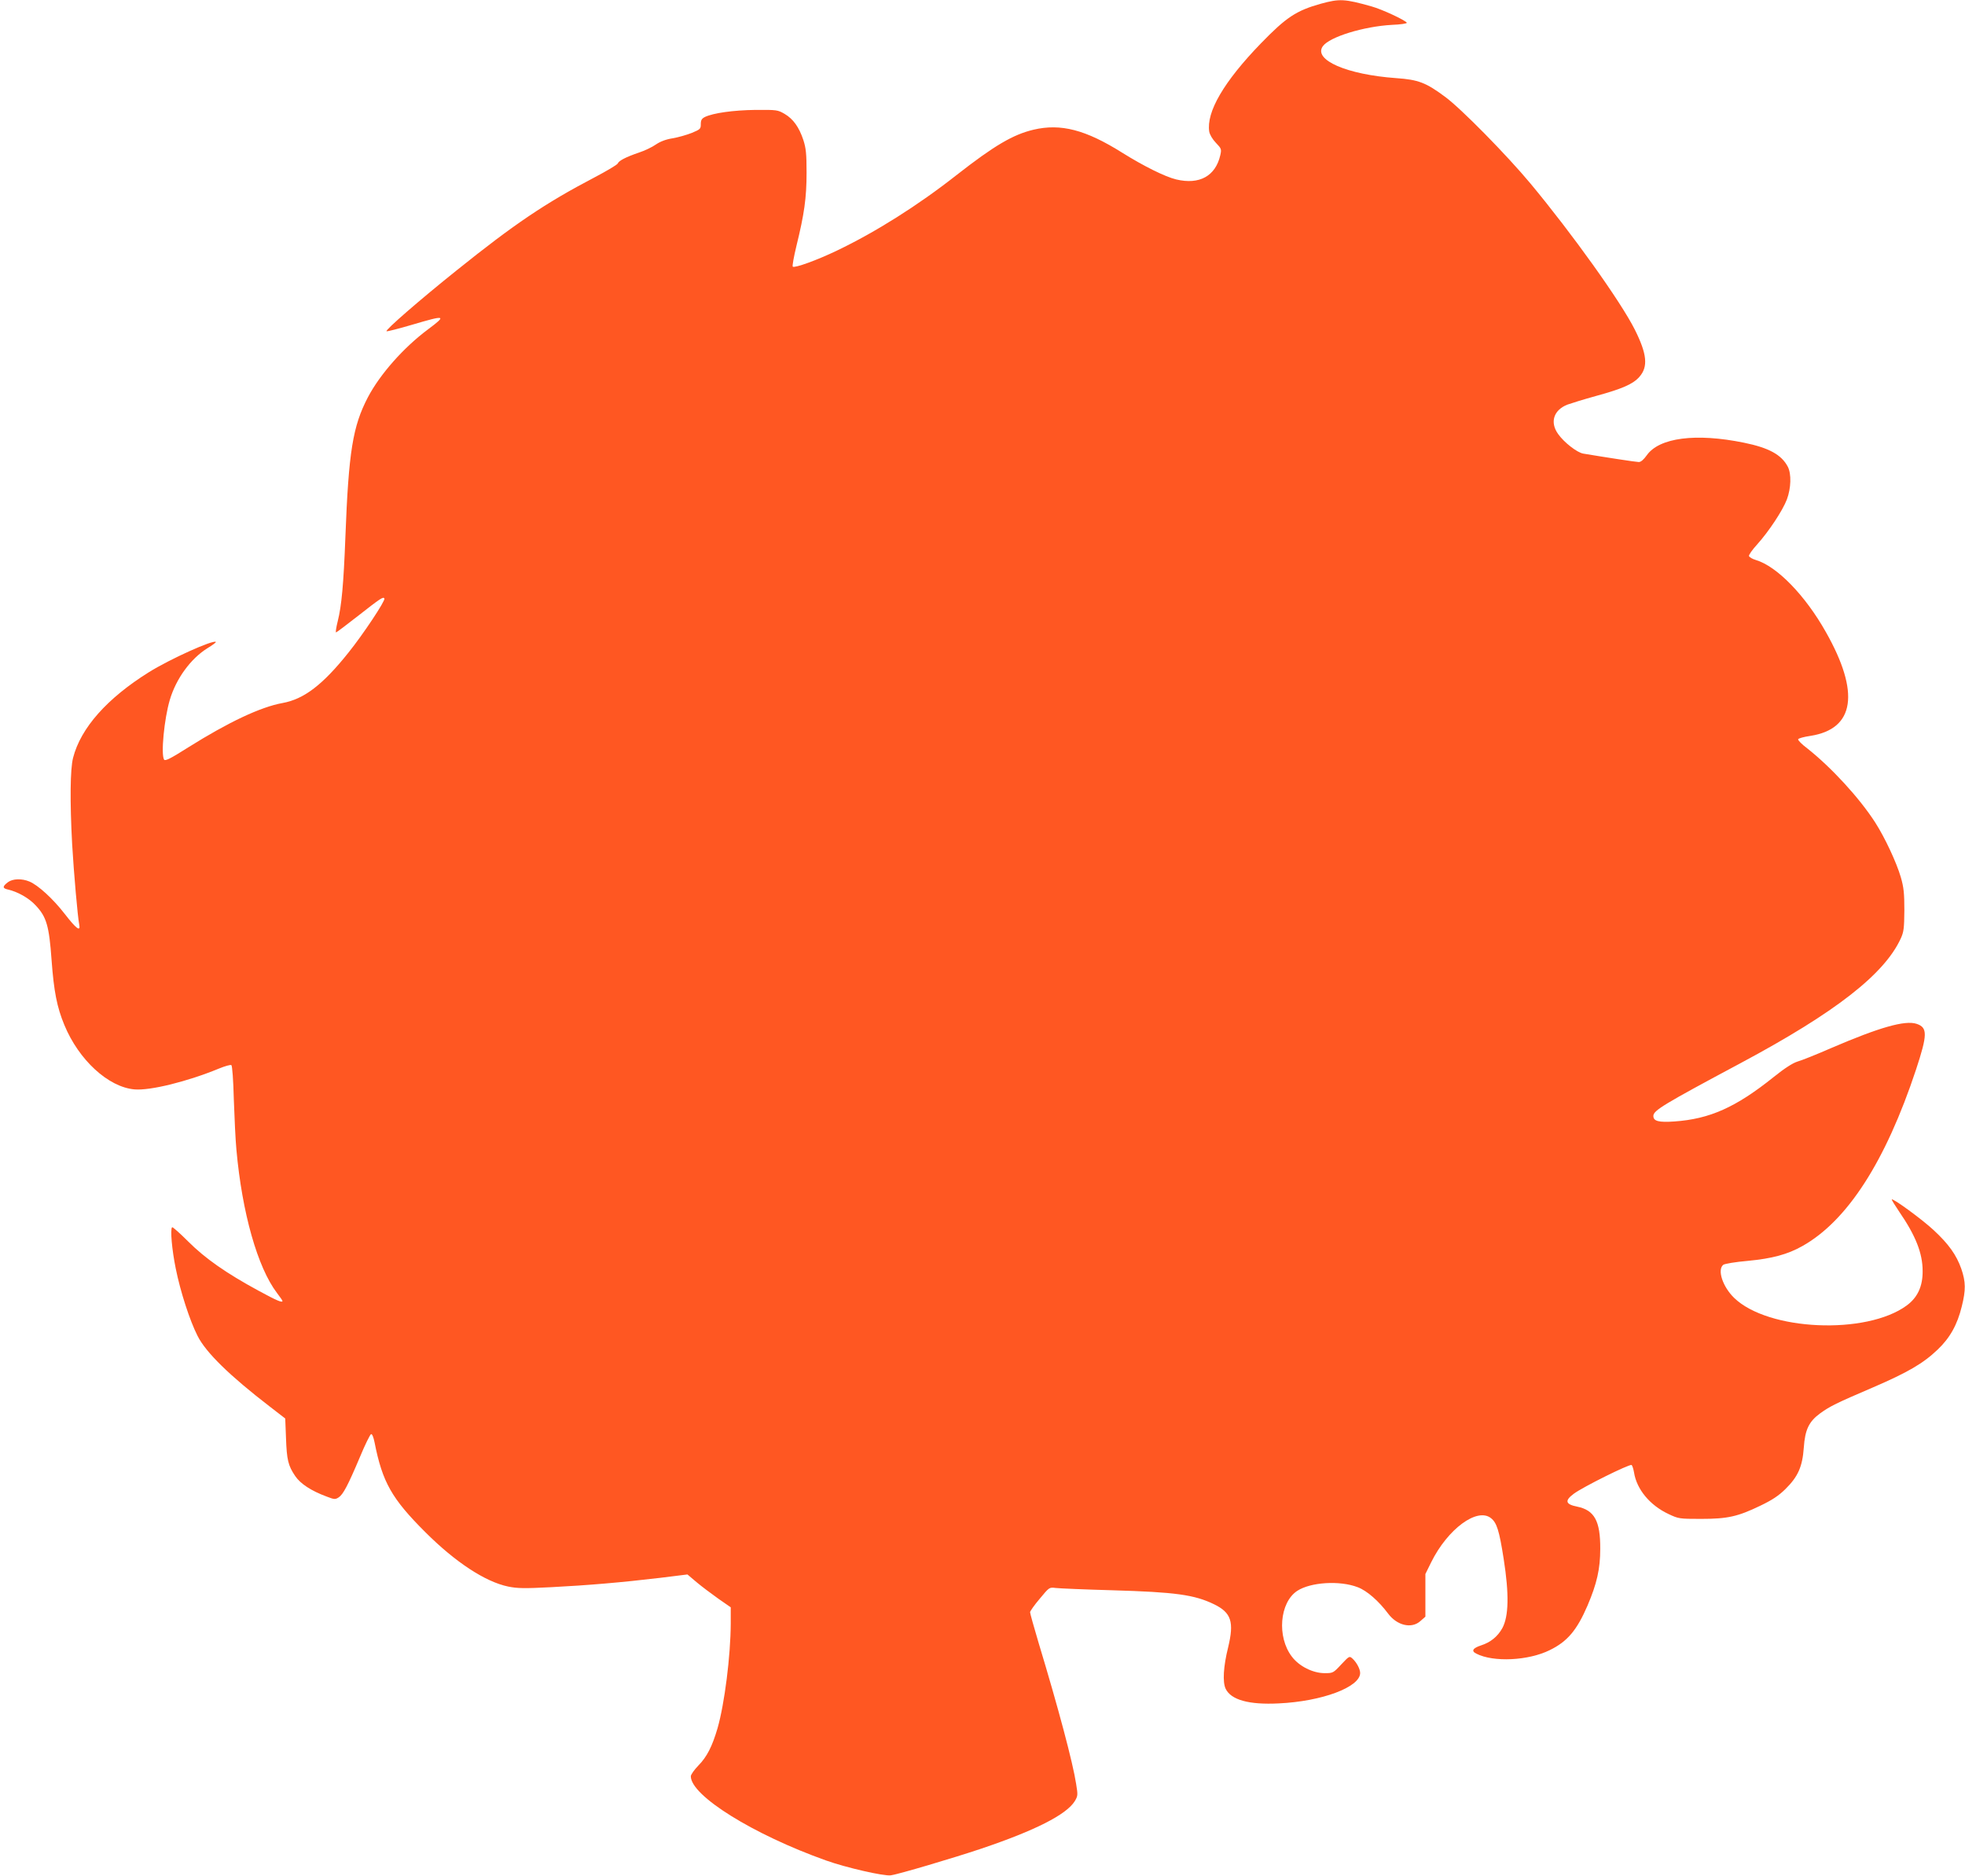
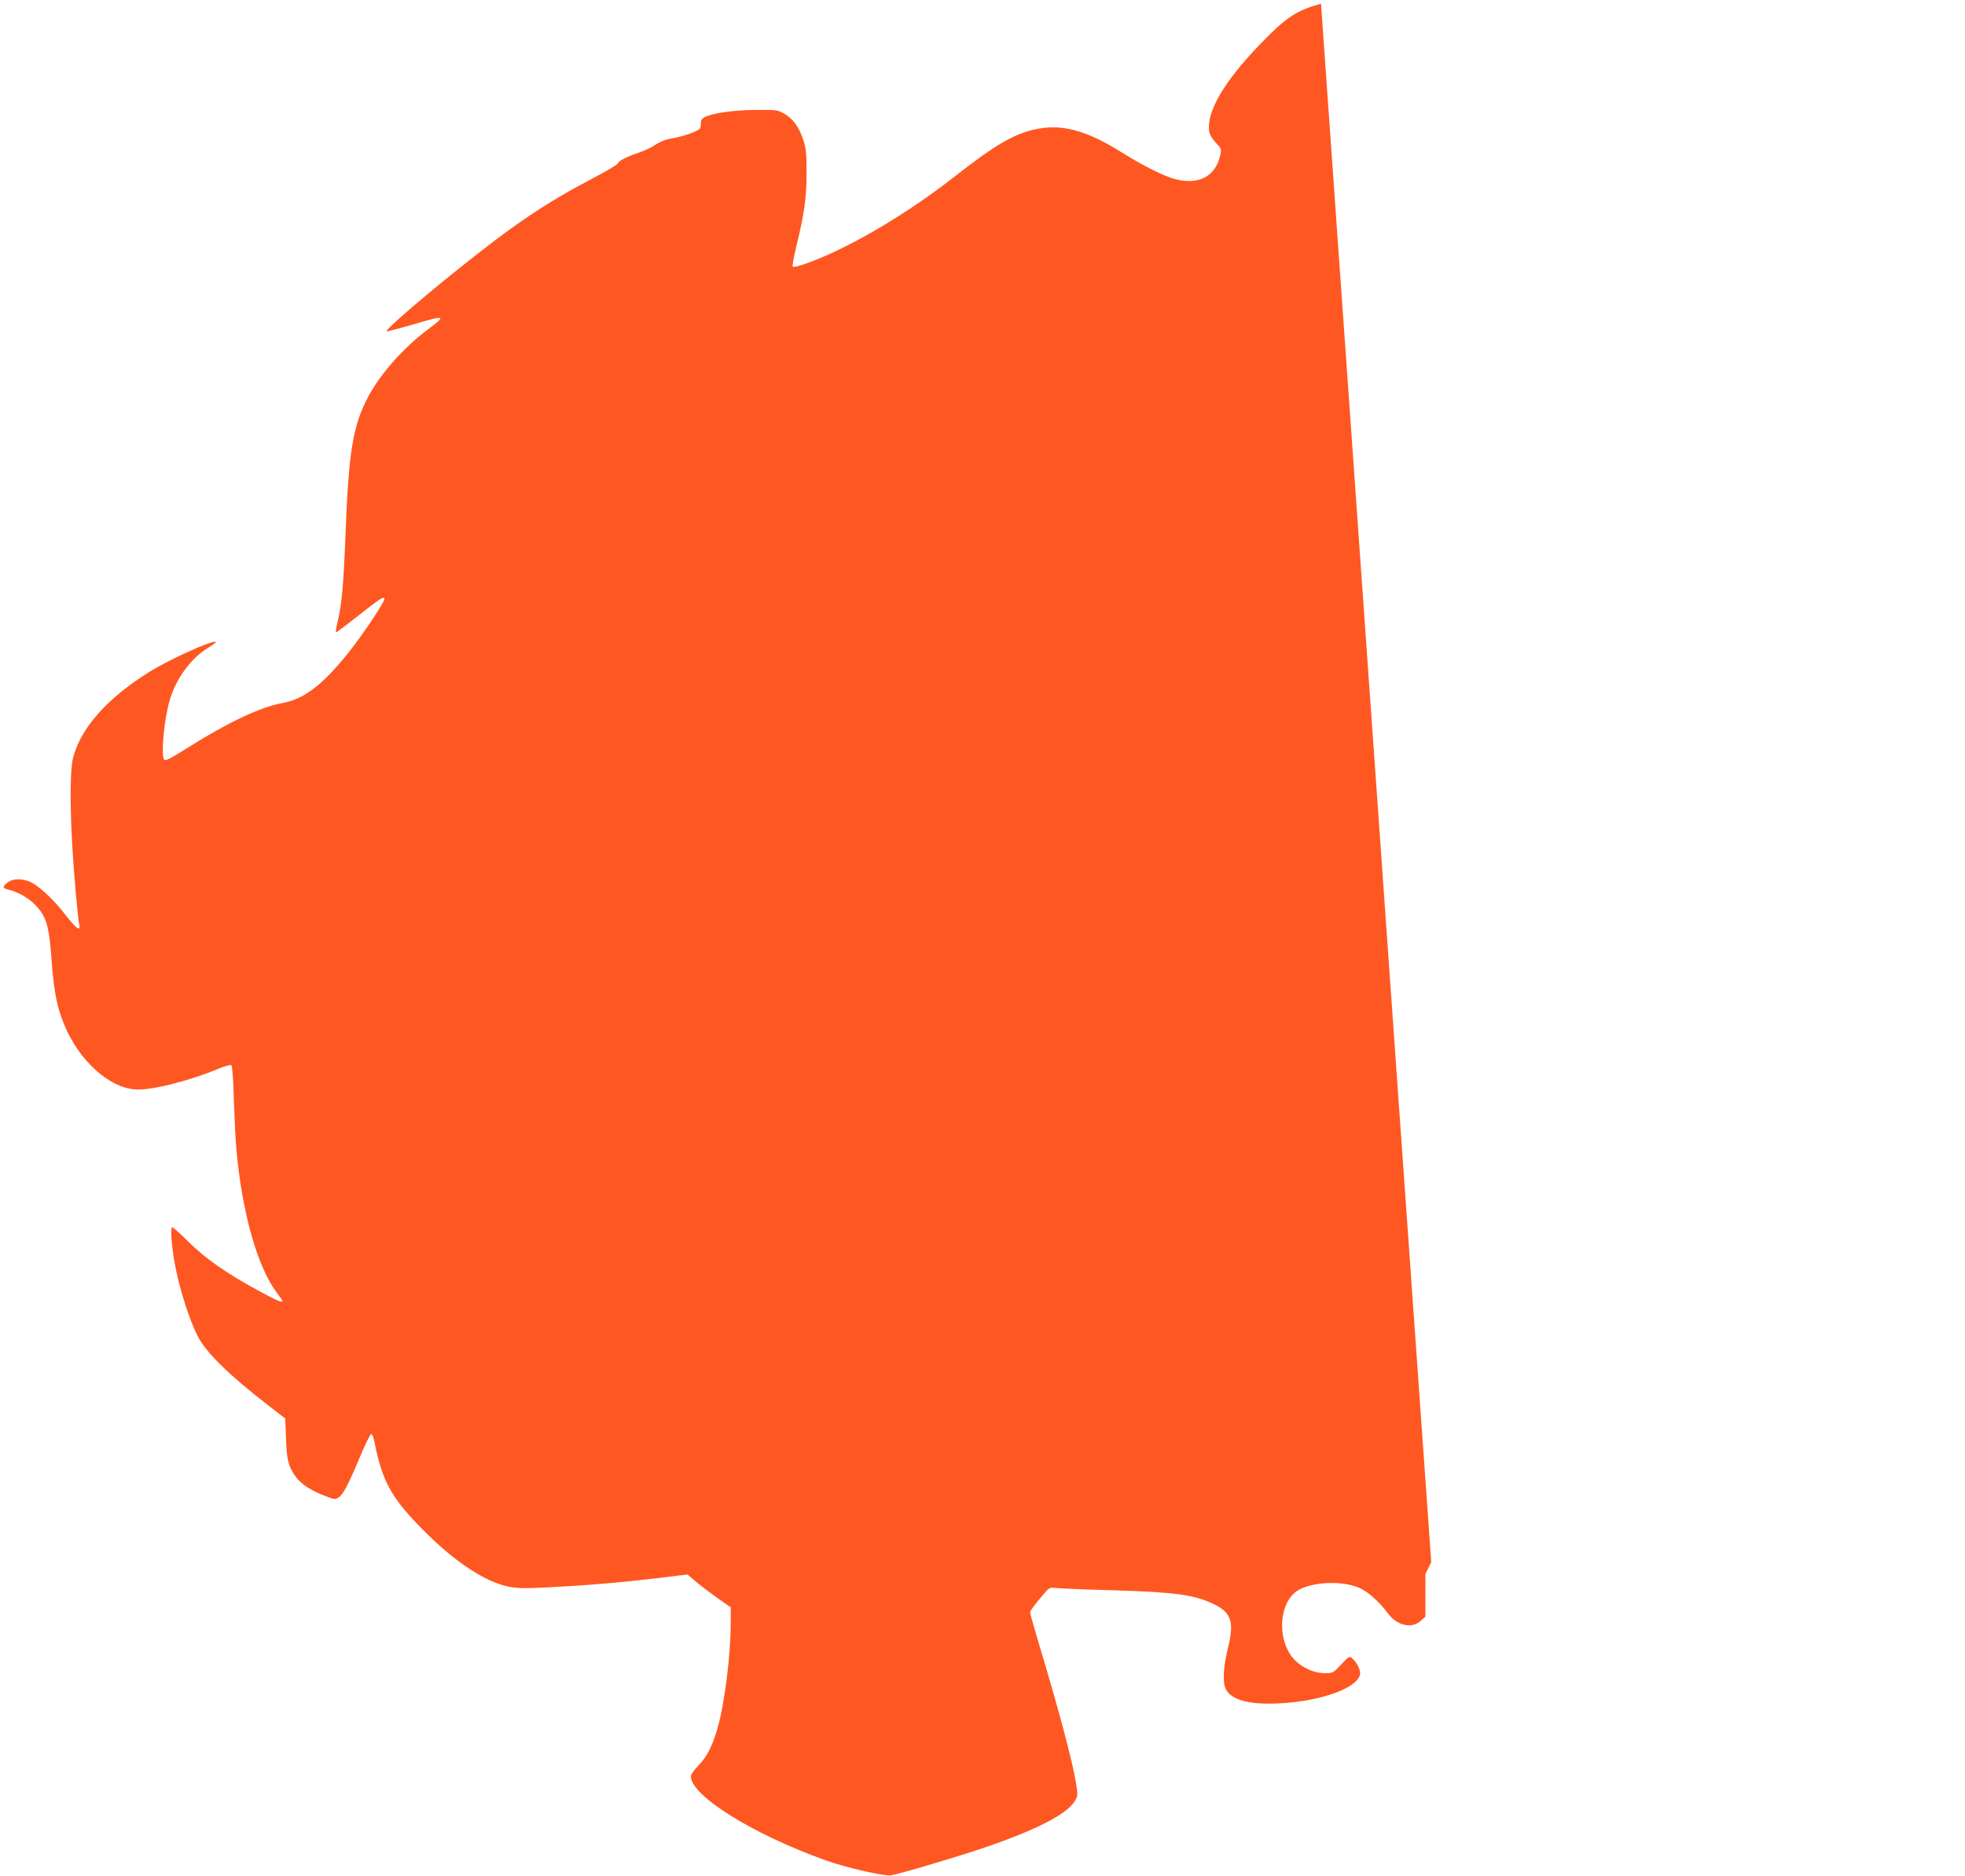
<svg xmlns="http://www.w3.org/2000/svg" version="1.0" width="1280pt" height="1222pt" viewBox="0 0 1280 1222" preserveAspectRatio="xMidYMid meet">
  <g transform="translate(0,1222) scale(0.1,-0.1)" fill="#ff5722" stroke="none">
-     <path d="M8605 12196 c-161 -45 -226 -88 -391 -258 -243 -251 -357 -448 -337 -576 4 -20 21 -49 43 -72 36 -38 38 -41 29 -81 -31 -136 -136 -194 -287 -158 -72 17 -214 88 -350 173 -240 151 -402 193 -580 151 -134 -32 -255 -103 -503 -297 -252 -198 -526 -370 -774 -489 -135 -65 -280 -117 -291 -106 -4 4 7 65 24 135 51 208 66 312 66 477 0 125 -4 160 -21 213 -28 84 -66 137 -122 170 -45 26 -50 27 -191 26 -144 -2 -273 -20 -328 -46 -21 -11 -27 -20 -27 -47 0 -31 -4 -34 -59 -57 -33 -13 -89 -29 -125 -35 -44 -7 -80 -21 -108 -40 -24 -17 -74 -41 -111 -53 -85 -29 -131 -53 -138 -71 -3 -8 -72 -49 -152 -91 -321 -168 -522 -304 -897 -605 -240 -192 -470 -392 -457 -397 6 -2 80 17 165 42 220 65 229 63 106 -29 -159 -118 -314 -293 -393 -444 -98 -188 -125 -353 -146 -906 -12 -314 -25 -452 -50 -552 -10 -40 -15 -73 -11 -73 3 0 67 48 141 106 152 119 166 128 174 115 8 -13 -139 -234 -233 -351 -168 -211 -291 -305 -431 -330 -143 -26 -351 -124 -614 -289 -115 -73 -150 -90 -157 -80 -22 34 1 268 37 389 41 139 136 269 245 337 33 20 57 38 55 41 -16 16 -298 -111 -436 -197 -272 -170 -444 -363 -494 -558 -19 -73 -21 -285 -6 -563 11 -189 36 -473 46 -523 10 -50 -19 -28 -95 70 -75 97 -172 186 -229 210 -50 21 -109 19 -140 -4 -37 -28 -37 -40 0 -48 62 -14 136 -55 180 -103 71 -75 88 -133 104 -357 15 -204 35 -306 83 -422 94 -228 286 -405 457 -420 102 -9 345 51 551 136 39 16 75 26 80 22 6 -3 13 -99 16 -221 4 -118 11 -267 17 -330 37 -412 138 -767 264 -933 20 -26 36 -49 36 -52 0 -14 -37 2 -155 66 -212 115 -349 211 -459 321 -54 54 -101 96 -105 93 -13 -13 -1 -148 24 -270 30 -149 91 -338 142 -438 54 -108 210 -260 470 -460 l101 -78 5 -127 c5 -143 14 -180 60 -248 34 -50 103 -96 206 -134 49 -19 55 -19 77 -5 29 19 60 77 139 264 33 80 66 146 72 148 7 3 16 -19 23 -54 51 -259 112 -366 329 -583 197 -197 392 -325 542 -356 60 -12 104 -13 278 -4 236 12 460 31 712 61 l177 22 59 -50 c32 -27 96 -75 141 -107 l82 -57 0 -107 c-1 -210 -40 -520 -86 -681 -35 -119 -69 -186 -125 -243 -27 -28 -49 -59 -49 -70 0 -126 406 -379 880 -548 128 -46 380 -104 423 -97 50 7 405 112 587 173 353 119 556 222 611 310 20 34 21 39 9 112 -21 138 -116 495 -245 921 -30 101 -55 190 -55 198 0 7 28 47 63 88 62 75 62 75 103 70 23 -3 190 -10 370 -15 411 -12 534 -29 662 -91 113 -55 132 -115 92 -281 -31 -125 -37 -226 -16 -270 35 -72 151 -105 346 -95 281 13 530 106 530 198 0 26 -23 69 -49 93 -21 19 -21 19 -74 -37 -52 -56 -54 -57 -108 -57 -77 0 -167 45 -214 108 -98 128 -80 352 35 428 87 57 277 69 394 24 61 -23 137 -90 199 -173 58 -77 152 -99 209 -48 l33 29 0 139 0 139 38 77 c107 216 299 358 389 287 38 -30 54 -80 83 -266 36 -230 33 -374 -9 -451 -30 -54 -76 -92 -138 -112 -55 -18 -66 -37 -31 -54 111 -57 339 -46 478 23 115 56 177 130 246 290 61 143 83 239 83 370 1 182 -38 252 -151 275 -76 15 -82 39 -21 84 57 43 363 195 376 187 5 -3 12 -25 16 -48 17 -110 103 -214 224 -271 66 -31 70 -32 212 -32 174 0 240 15 387 86 77 37 118 64 163 108 82 81 111 145 120 271 8 116 33 169 107 223 64 46 102 65 340 167 232 100 331 158 425 248 80 76 128 162 157 281 27 108 26 160 -3 245 -32 91 -83 162 -180 252 -74 69 -265 209 -273 200 -2 -2 21 -39 50 -82 105 -153 151 -268 151 -384 1 -100 -33 -173 -104 -225 -263 -193 -903 -165 -1124 50 -74 72 -111 182 -71 215 8 7 80 19 161 26 158 15 258 42 354 96 293 164 542 550 741 1150 75 228 76 274 4 298 -75 25 -241 -22 -555 -157 -96 -42 -196 -82 -222 -89 -31 -10 -83 -43 -155 -101 -246 -197 -416 -273 -647 -289 -101 -7 -136 2 -136 36 0 36 67 76 570 345 615 329 935 578 1042 812 19 42 22 65 23 183 0 111 -4 149 -23 215 -28 96 -103 257 -167 357 -103 160 -285 358 -443 483 -35 26 -61 53 -59 59 2 6 38 16 80 22 289 45 324 282 101 676 -135 240 -319 429 -457 470 -21 6 -41 18 -44 25 -3 7 21 41 52 75 76 84 168 223 195 295 27 73 30 165 6 212 -41 79 -124 124 -286 157 -313 64 -552 33 -633 -82 -20 -28 -38 -44 -52 -44 -17 0 -225 32 -362 55 -40 7 -124 72 -163 127 -55 76 -31 156 60 192 22 8 105 34 185 56 172 47 243 78 284 125 58 66 50 148 -30 308 -92 183 -408 625 -680 952 -154 185 -452 488 -554 563 -126 94 -176 113 -320 123 -322 23 -542 119 -478 208 44 61 267 129 450 139 56 2 100 9 97 14 -11 17 -161 87 -229 106 -177 50 -209 51 -330 18z" />
+     <path d="M8605 12196 c-161 -45 -226 -88 -391 -258 -243 -251 -357 -448 -337 -576 4 -20 21 -49 43 -72 36 -38 38 -41 29 -81 -31 -136 -136 -194 -287 -158 -72 17 -214 88 -350 173 -240 151 -402 193 -580 151 -134 -32 -255 -103 -503 -297 -252 -198 -526 -370 -774 -489 -135 -65 -280 -117 -291 -106 -4 4 7 65 24 135 51 208 66 312 66 477 0 125 -4 160 -21 213 -28 84 -66 137 -122 170 -45 26 -50 27 -191 26 -144 -2 -273 -20 -328 -46 -21 -11 -27 -20 -27 -47 0 -31 -4 -34 -59 -57 -33 -13 -89 -29 -125 -35 -44 -7 -80 -21 -108 -40 -24 -17 -74 -41 -111 -53 -85 -29 -131 -53 -138 -71 -3 -8 -72 -49 -152 -91 -321 -168 -522 -304 -897 -605 -240 -192 -470 -392 -457 -397 6 -2 80 17 165 42 220 65 229 63 106 -29 -159 -118 -314 -293 -393 -444 -98 -188 -125 -353 -146 -906 -12 -314 -25 -452 -50 -552 -10 -40 -15 -73 -11 -73 3 0 67 48 141 106 152 119 166 128 174 115 8 -13 -139 -234 -233 -351 -168 -211 -291 -305 -431 -330 -143 -26 -351 -124 -614 -289 -115 -73 -150 -90 -157 -80 -22 34 1 268 37 389 41 139 136 269 245 337 33 20 57 38 55 41 -16 16 -298 -111 -436 -197 -272 -170 -444 -363 -494 -558 -19 -73 -21 -285 -6 -563 11 -189 36 -473 46 -523 10 -50 -19 -28 -95 70 -75 97 -172 186 -229 210 -50 21 -109 19 -140 -4 -37 -28 -37 -40 0 -48 62 -14 136 -55 180 -103 71 -75 88 -133 104 -357 15 -204 35 -306 83 -422 94 -228 286 -405 457 -420 102 -9 345 51 551 136 39 16 75 26 80 22 6 -3 13 -99 16 -221 4 -118 11 -267 17 -330 37 -412 138 -767 264 -933 20 -26 36 -49 36 -52 0 -14 -37 2 -155 66 -212 115 -349 211 -459 321 -54 54 -101 96 -105 93 -13 -13 -1 -148 24 -270 30 -149 91 -338 142 -438 54 -108 210 -260 470 -460 l101 -78 5 -127 c5 -143 14 -180 60 -248 34 -50 103 -96 206 -134 49 -19 55 -19 77 -5 29 19 60 77 139 264 33 80 66 146 72 148 7 3 16 -19 23 -54 51 -259 112 -366 329 -583 197 -197 392 -325 542 -356 60 -12 104 -13 278 -4 236 12 460 31 712 61 l177 22 59 -50 c32 -27 96 -75 141 -107 l82 -57 0 -107 c-1 -210 -40 -520 -86 -681 -35 -119 -69 -186 -125 -243 -27 -28 -49 -59 -49 -70 0 -126 406 -379 880 -548 128 -46 380 -104 423 -97 50 7 405 112 587 173 353 119 556 222 611 310 20 34 21 39 9 112 -21 138 -116 495 -245 921 -30 101 -55 190 -55 198 0 7 28 47 63 88 62 75 62 75 103 70 23 -3 190 -10 370 -15 411 -12 534 -29 662 -91 113 -55 132 -115 92 -281 -31 -125 -37 -226 -16 -270 35 -72 151 -105 346 -95 281 13 530 106 530 198 0 26 -23 69 -49 93 -21 19 -21 19 -74 -37 -52 -56 -54 -57 -108 -57 -77 0 -167 45 -214 108 -98 128 -80 352 35 428 87 57 277 69 394 24 61 -23 137 -90 199 -173 58 -77 152 -99 209 -48 l33 29 0 139 0 139 38 77 z" />
  </g>
</svg>